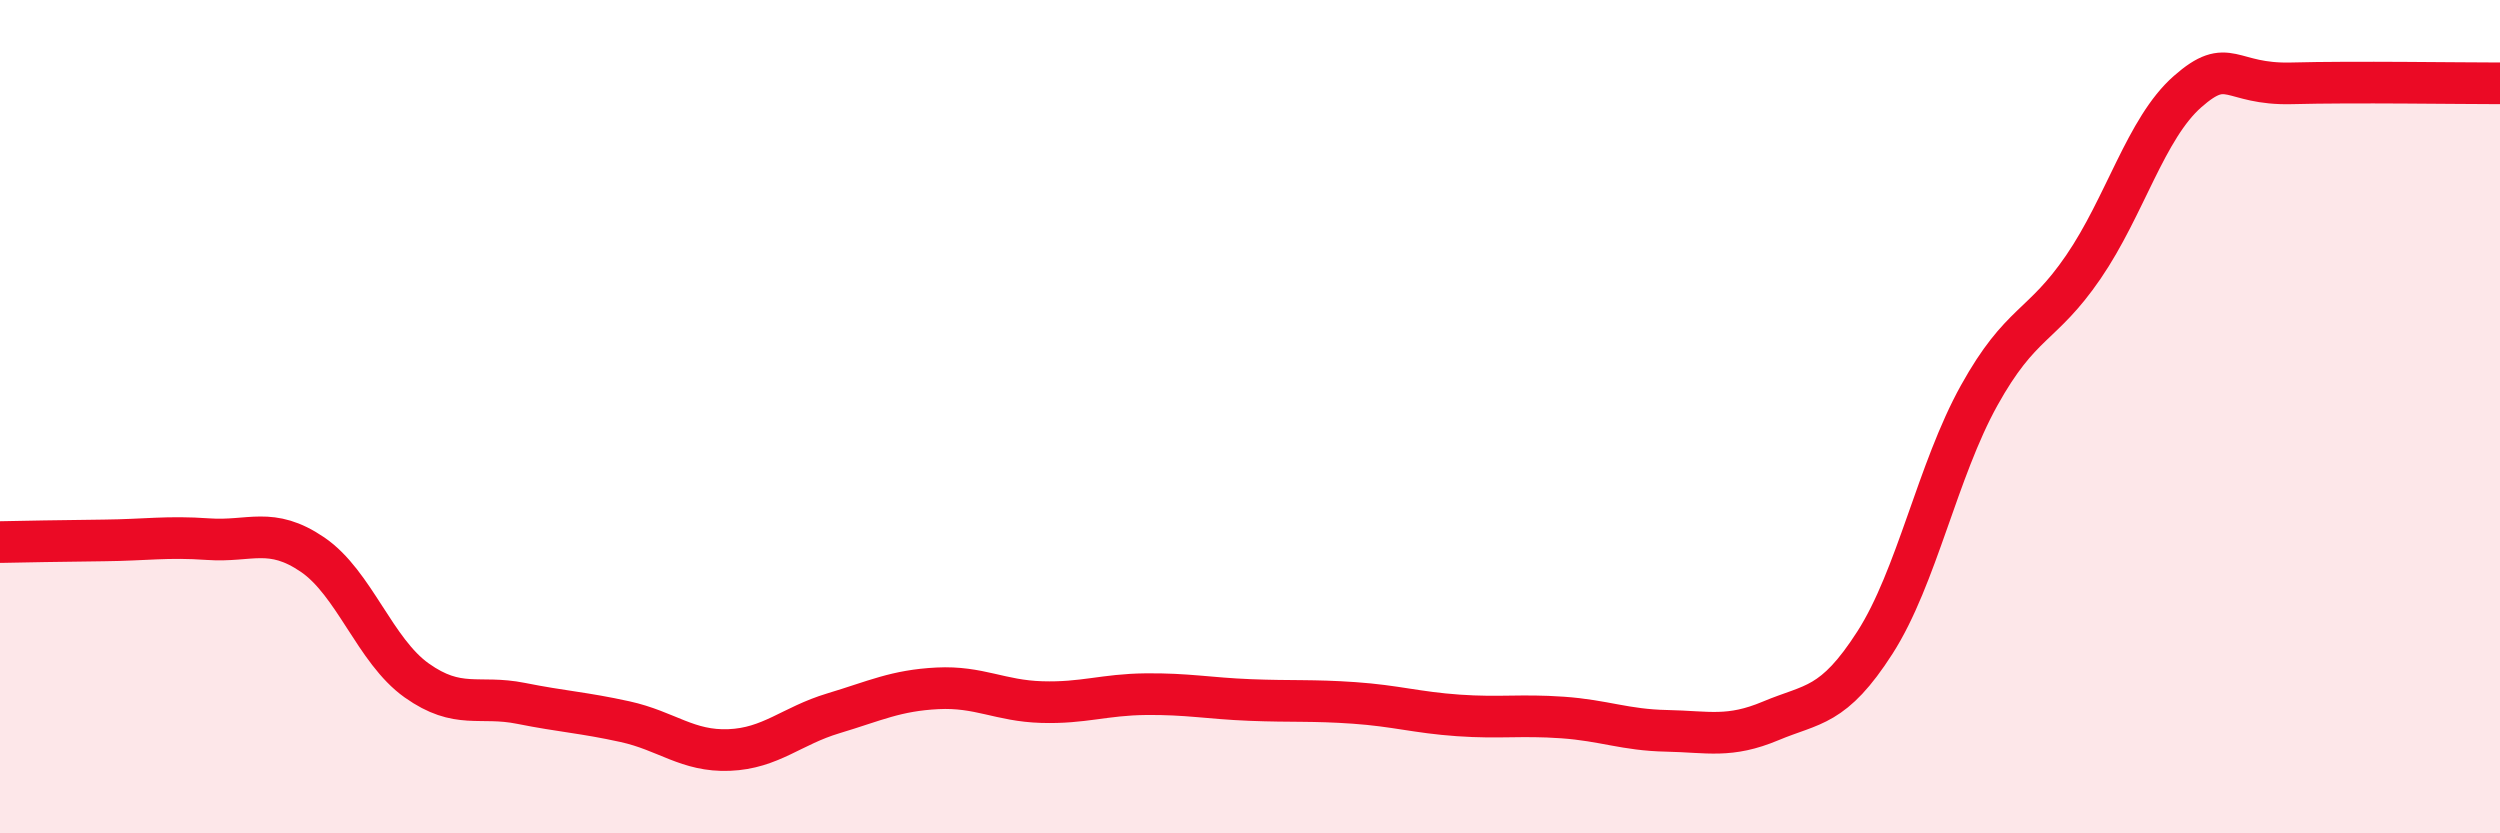
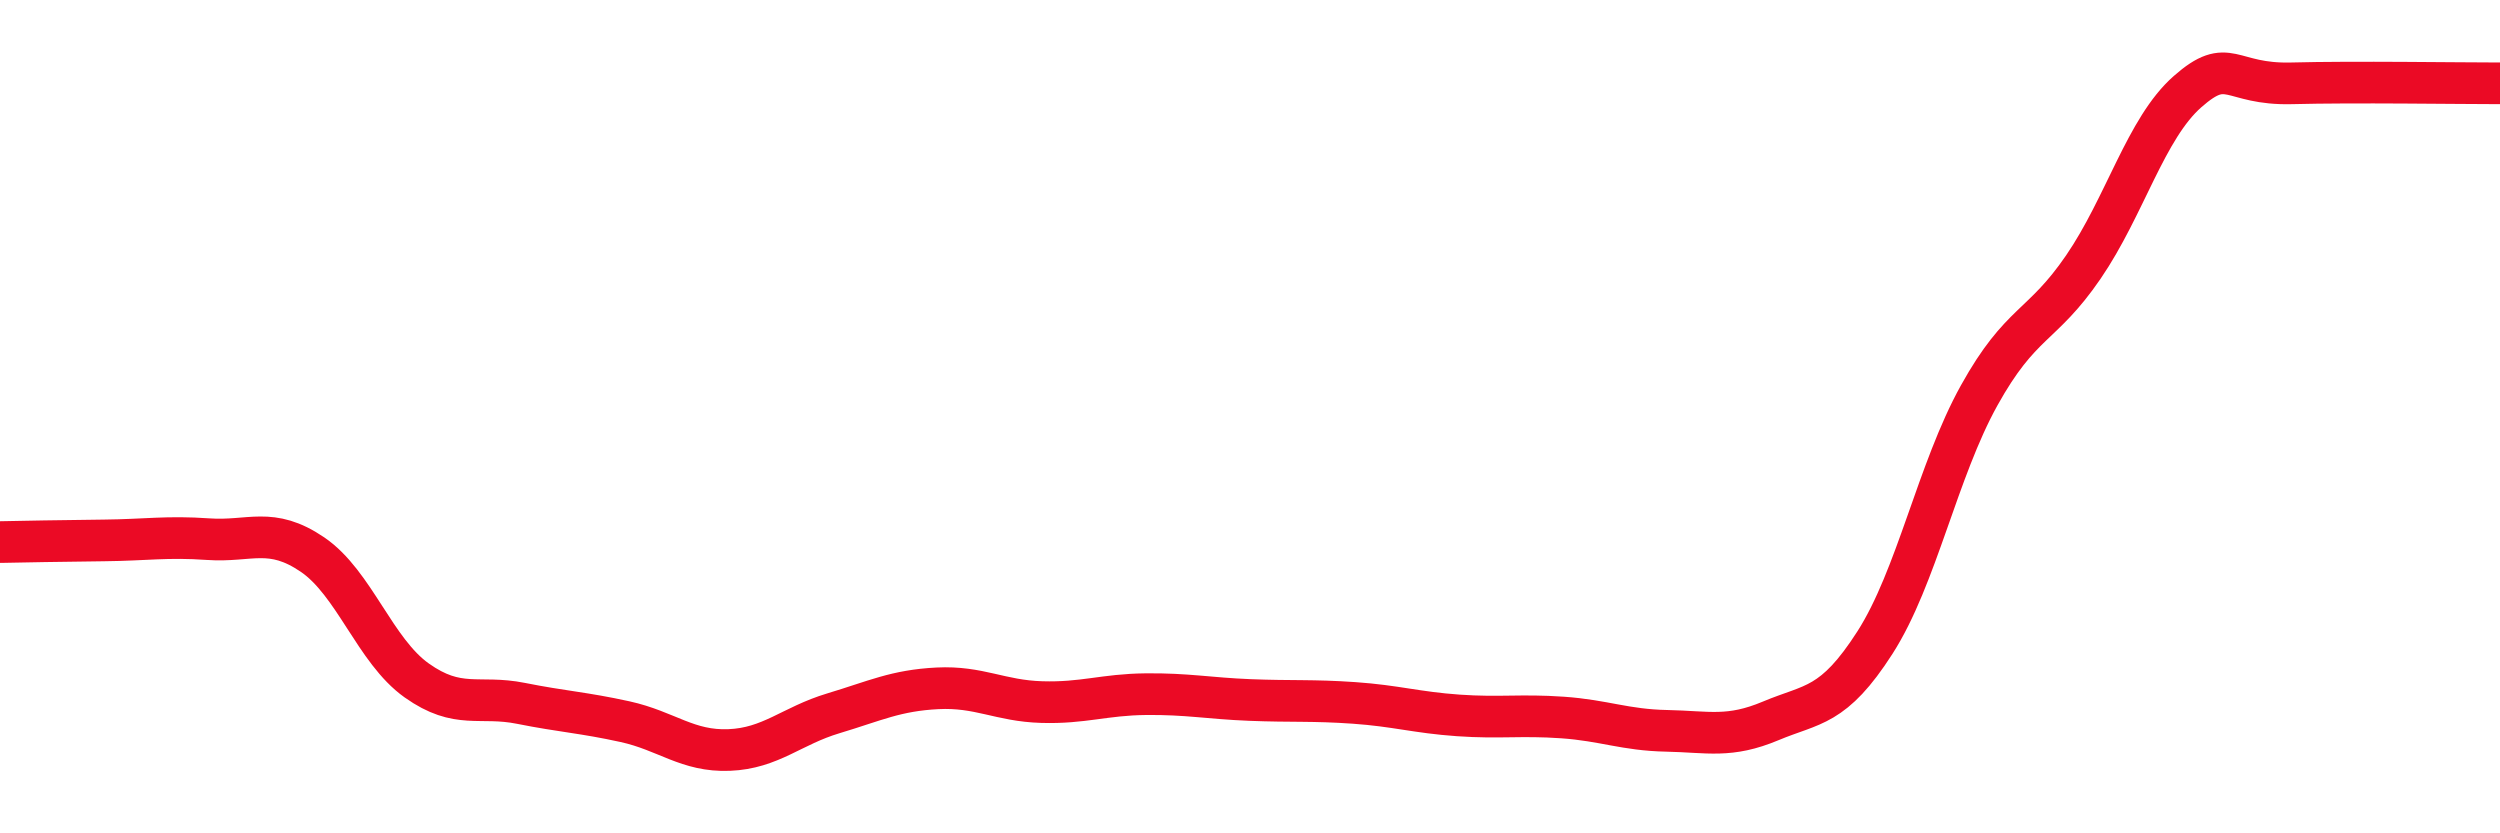
<svg xmlns="http://www.w3.org/2000/svg" width="60" height="20" viewBox="0 0 60 20">
-   <path d="M 0,13.01 C 0.5,13 1.5,12.98 2.5,12.97 C 3.5,12.96 4,12.87 5,12.94 C 6,13.01 6.5,12.63 7.5,13.31 C 8.5,13.99 9,15.62 10,16.33 C 11,17.04 11.5,16.68 12.5,16.88 C 13.5,17.08 14,17.1 15,17.32 C 16,17.54 16.5,18.04 17.5,18 C 18.5,17.96 19,17.42 20,17.12 C 21,16.82 21.5,16.57 22.5,16.52 C 23.5,16.47 24,16.82 25,16.85 C 26,16.88 26.5,16.67 27.5,16.66 C 28.5,16.65 29,16.76 30,16.8 C 31,16.84 31.5,16.8 32.5,16.87 C 33.5,16.94 34,17.1 35,17.17 C 36,17.24 36.5,17.15 37.5,17.22 C 38.5,17.29 39,17.52 40,17.54 C 41,17.56 41.5,17.72 42.5,17.3 C 43.5,16.88 44,16.98 45,15.42 C 46,13.86 46.5,11.29 47.5,9.49 C 48.5,7.69 49,7.87 50,6.41 C 51,4.95 51.5,3.08 52.5,2.2 C 53.5,1.32 53.5,2.04 55,2 C 56.5,1.96 59,2 60,2L60 20L0 20Z" fill="#EB0A25" opacity="0.1" stroke-linecap="round" stroke-linejoin="round" />
  <path d="M 0,13.01 C 0.5,13 1.5,12.98 2.5,12.97 C 3.5,12.96 4,12.87 5,12.94 C 6,13.01 6.5,12.63 7.5,13.31 C 8.5,13.99 9,15.62 10,16.33 C 11,17.04 11.5,16.68 12.5,16.88 C 13.5,17.08 14,17.1 15,17.32 C 16,17.54 16.5,18.04 17.5,18 C 18.5,17.96 19,17.42 20,17.12 C 21,16.82 21.5,16.57 22.5,16.52 C 23.5,16.47 24,16.82 25,16.85 C 26,16.88 26.5,16.67 27.5,16.66 C 28.5,16.65 29,16.76 30,16.8 C 31,16.84 31.5,16.8 32.5,16.87 C 33.5,16.94 34,17.1 35,17.17 C 36,17.24 36.5,17.15 37.5,17.22 C 38.5,17.29 39,17.52 40,17.54 C 41,17.56 41.5,17.72 42.5,17.3 C 43.5,16.88 44,16.98 45,15.42 C 46,13.86 46.5,11.29 47.5,9.49 C 48.5,7.69 49,7.87 50,6.41 C 51,4.95 51.5,3.08 52.5,2.2 C 53.5,1.32 53.5,2.04 55,2 C 56.5,1.96 59,2 60,2" stroke="#EB0A25" stroke-width="1" fill="none" stroke-linecap="round" stroke-linejoin="round" />
</svg>